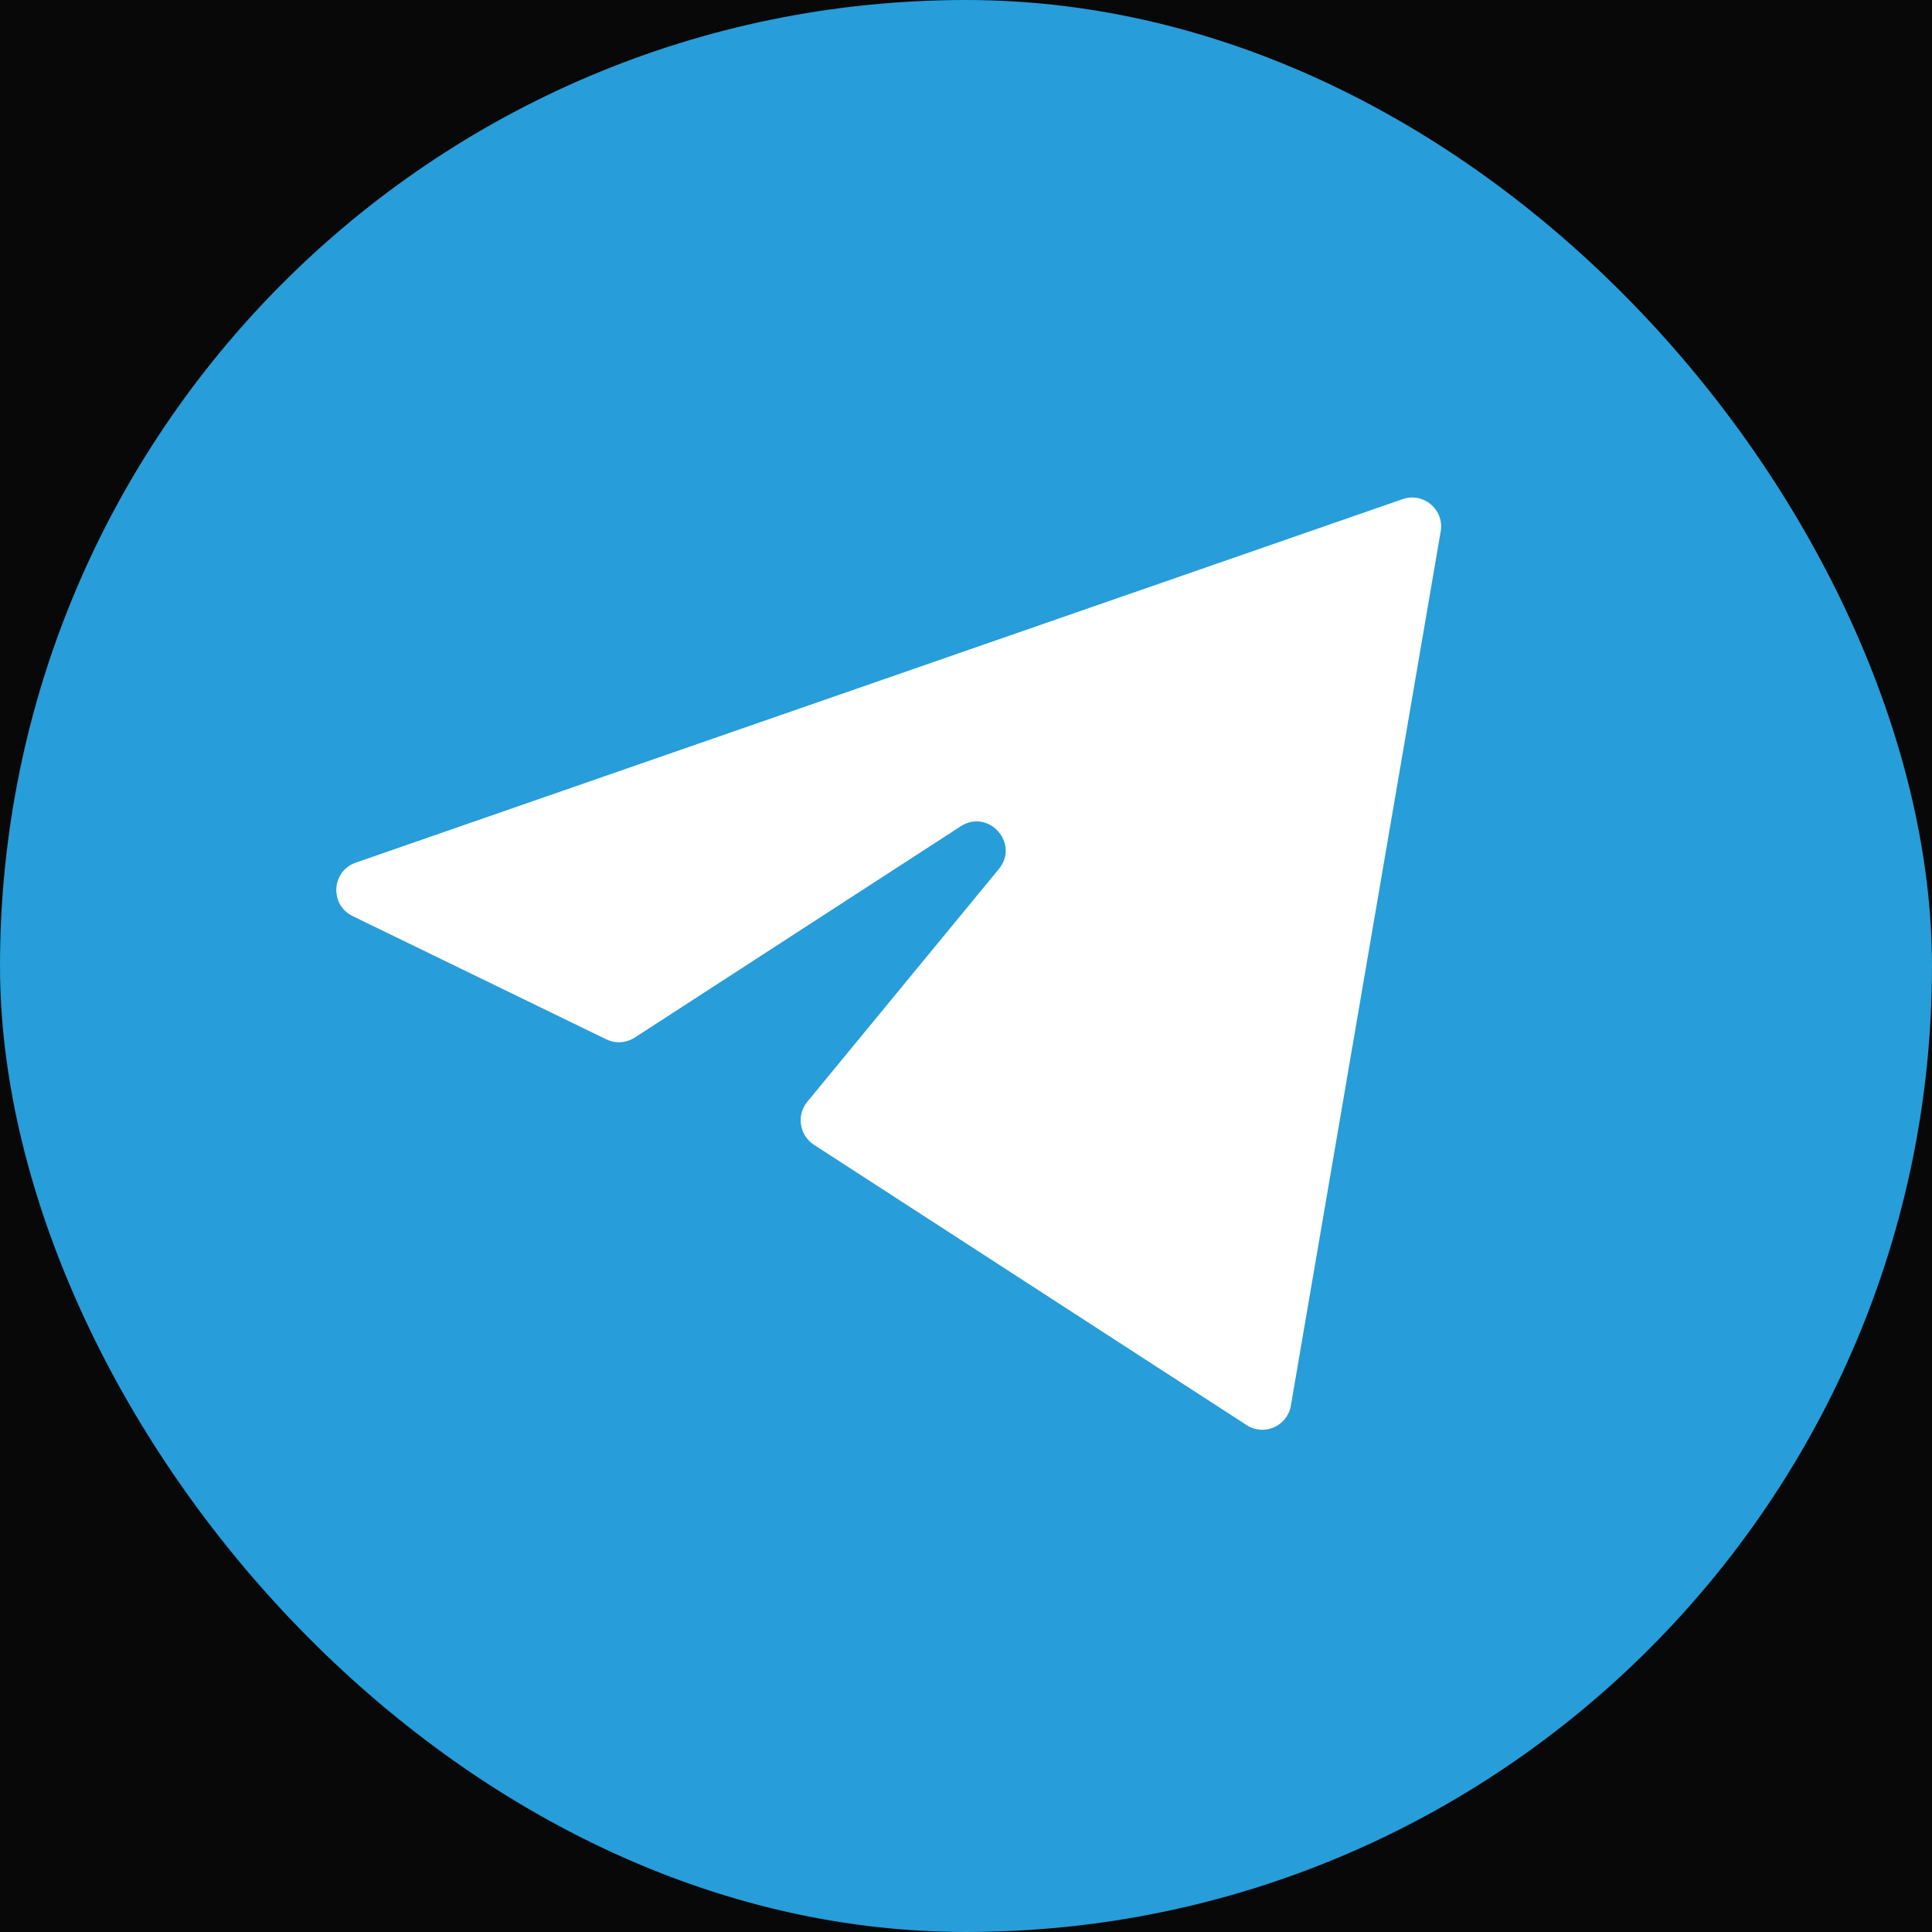
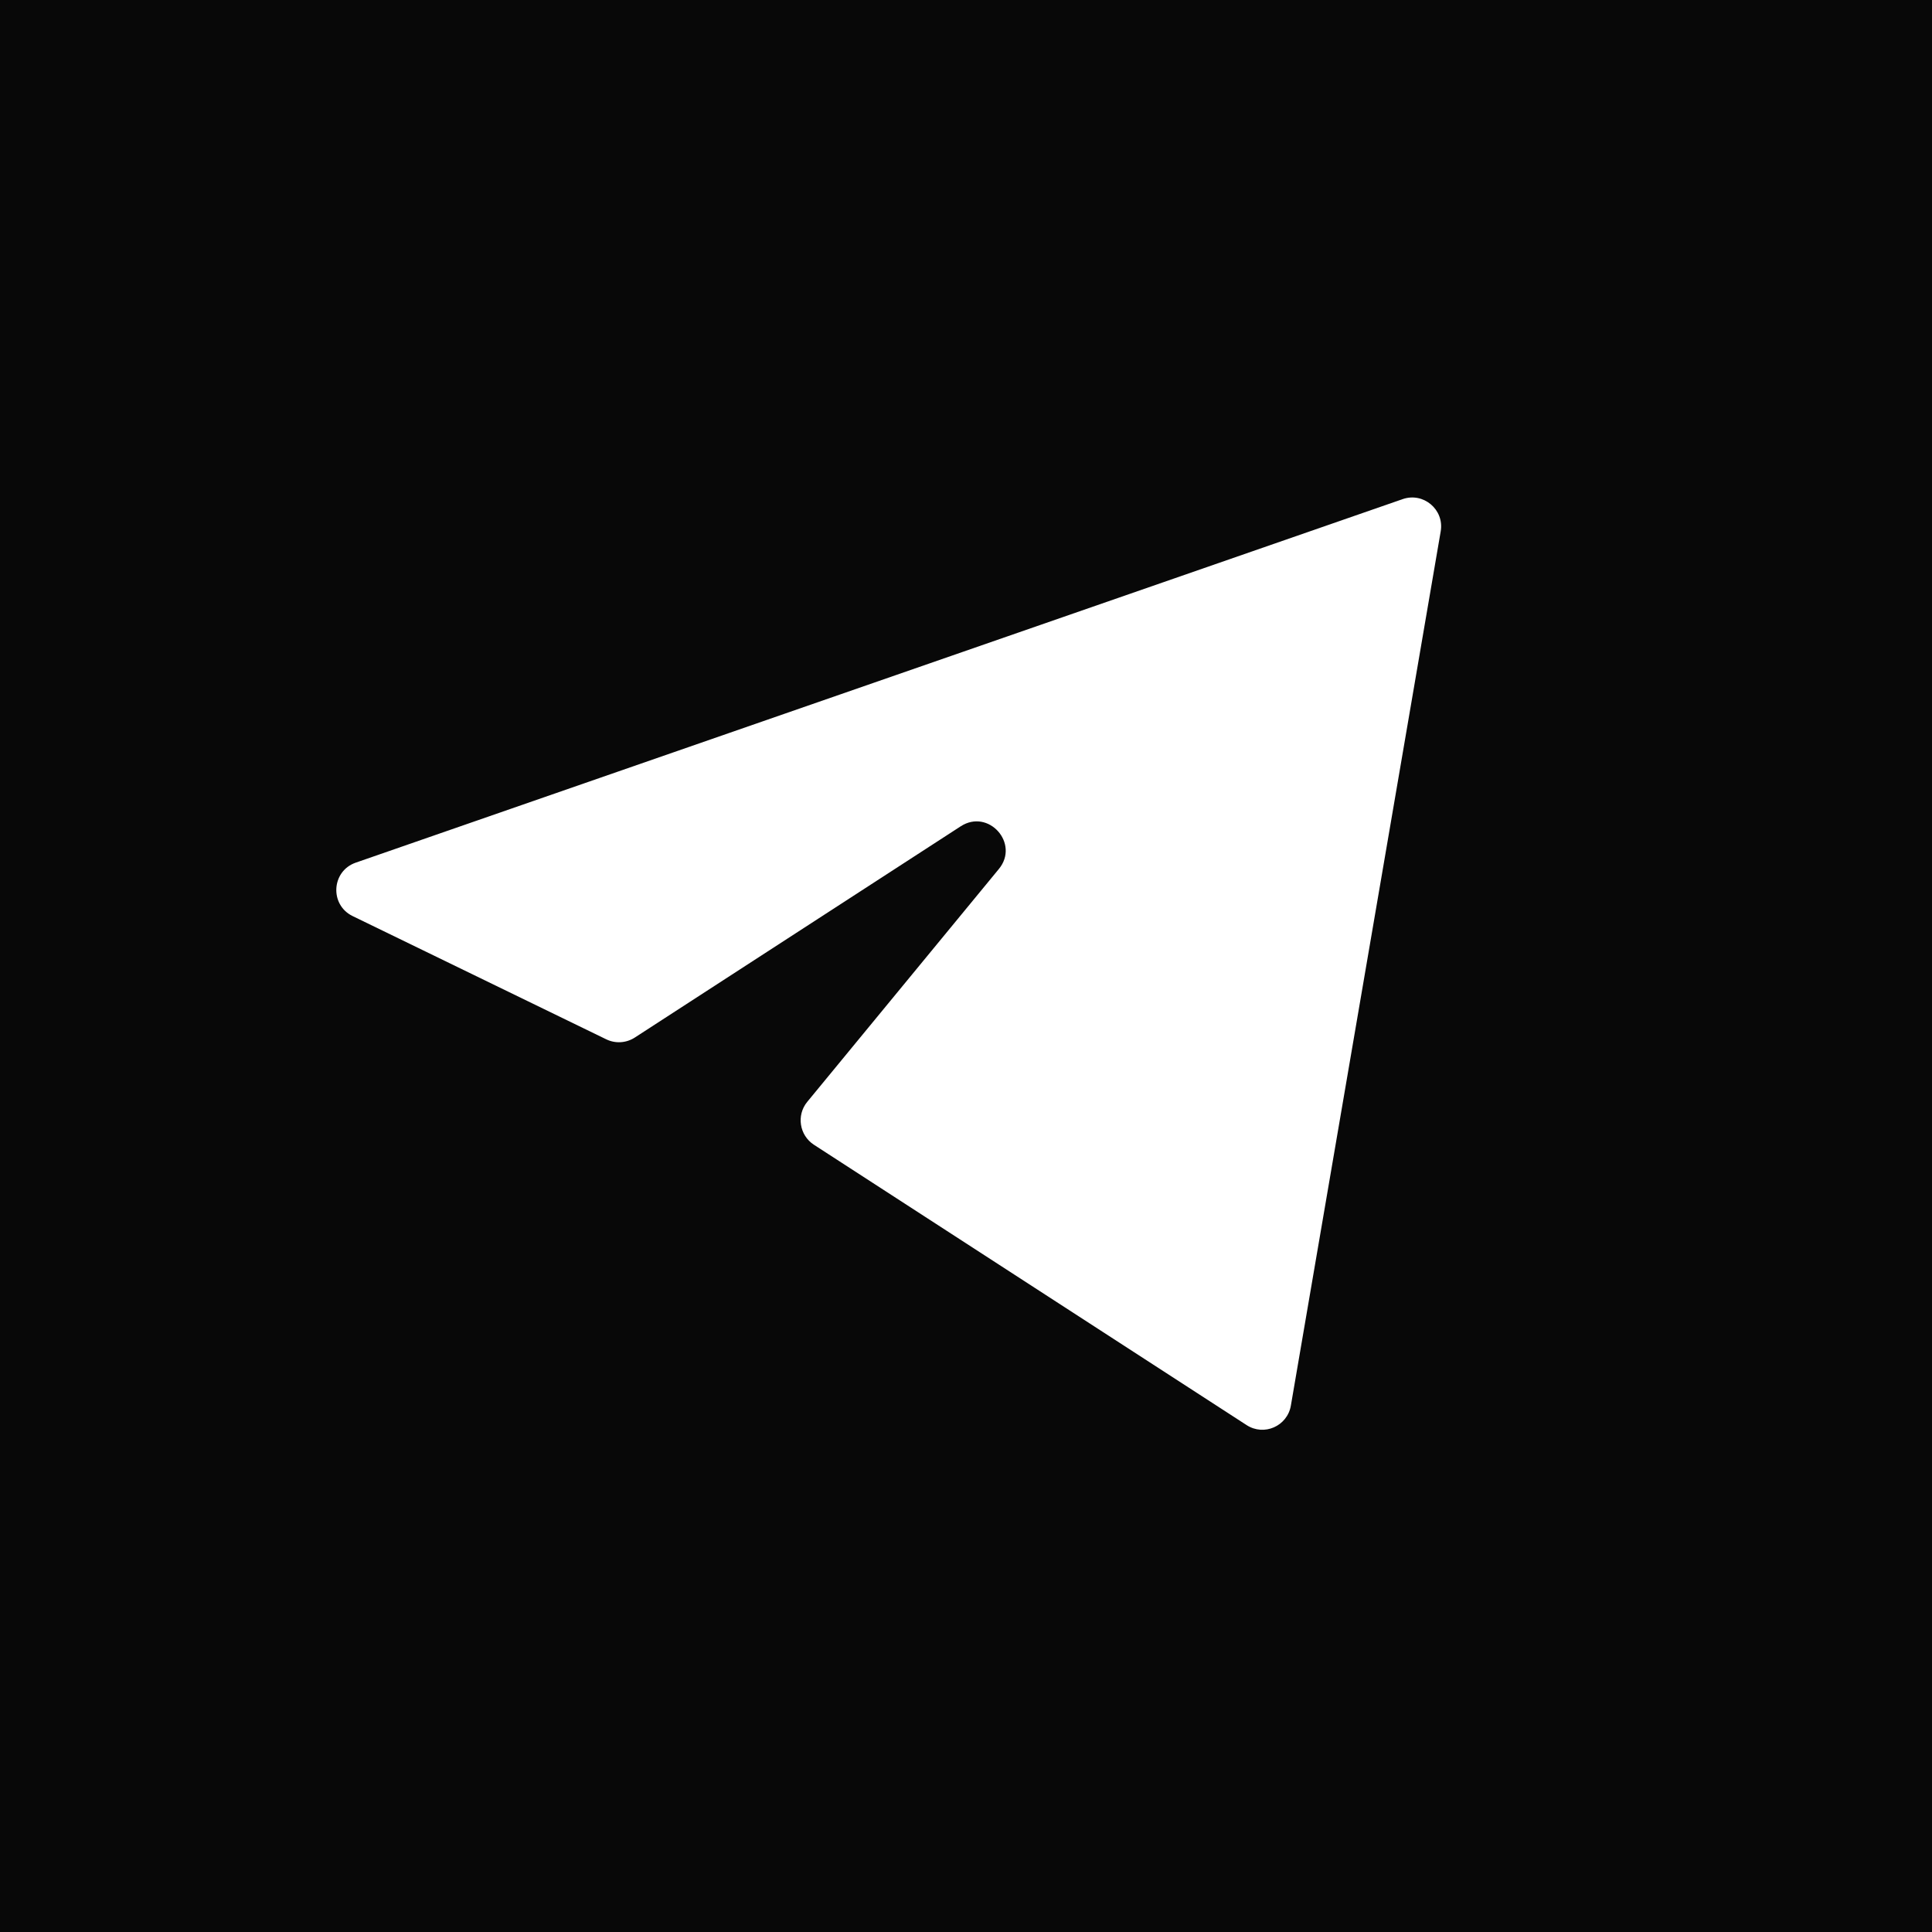
<svg xmlns="http://www.w3.org/2000/svg" width="20" height="20" viewBox="0 0 20 20" fill="none">
  <rect width="20" height="20" fill="#080808" />
-   <rect width="20" height="20" rx="10" fill="#279DD9" />
  <path d="M14.914 5.501C14.953 5.276 14.736 5.092 14.52 5.167L3.683 8.93C3.431 9.017 3.41 9.366 3.65 9.483L6.276 10.759C6.371 10.805 6.482 10.798 6.571 10.741L9.945 8.554C10.233 8.367 10.558 8.732 10.34 8.996L8.356 11.407C8.243 11.545 8.275 11.752 8.425 11.85L12.904 14.752C13.085 14.87 13.326 14.764 13.363 14.551L14.914 5.501Z" fill="white" />
</svg>